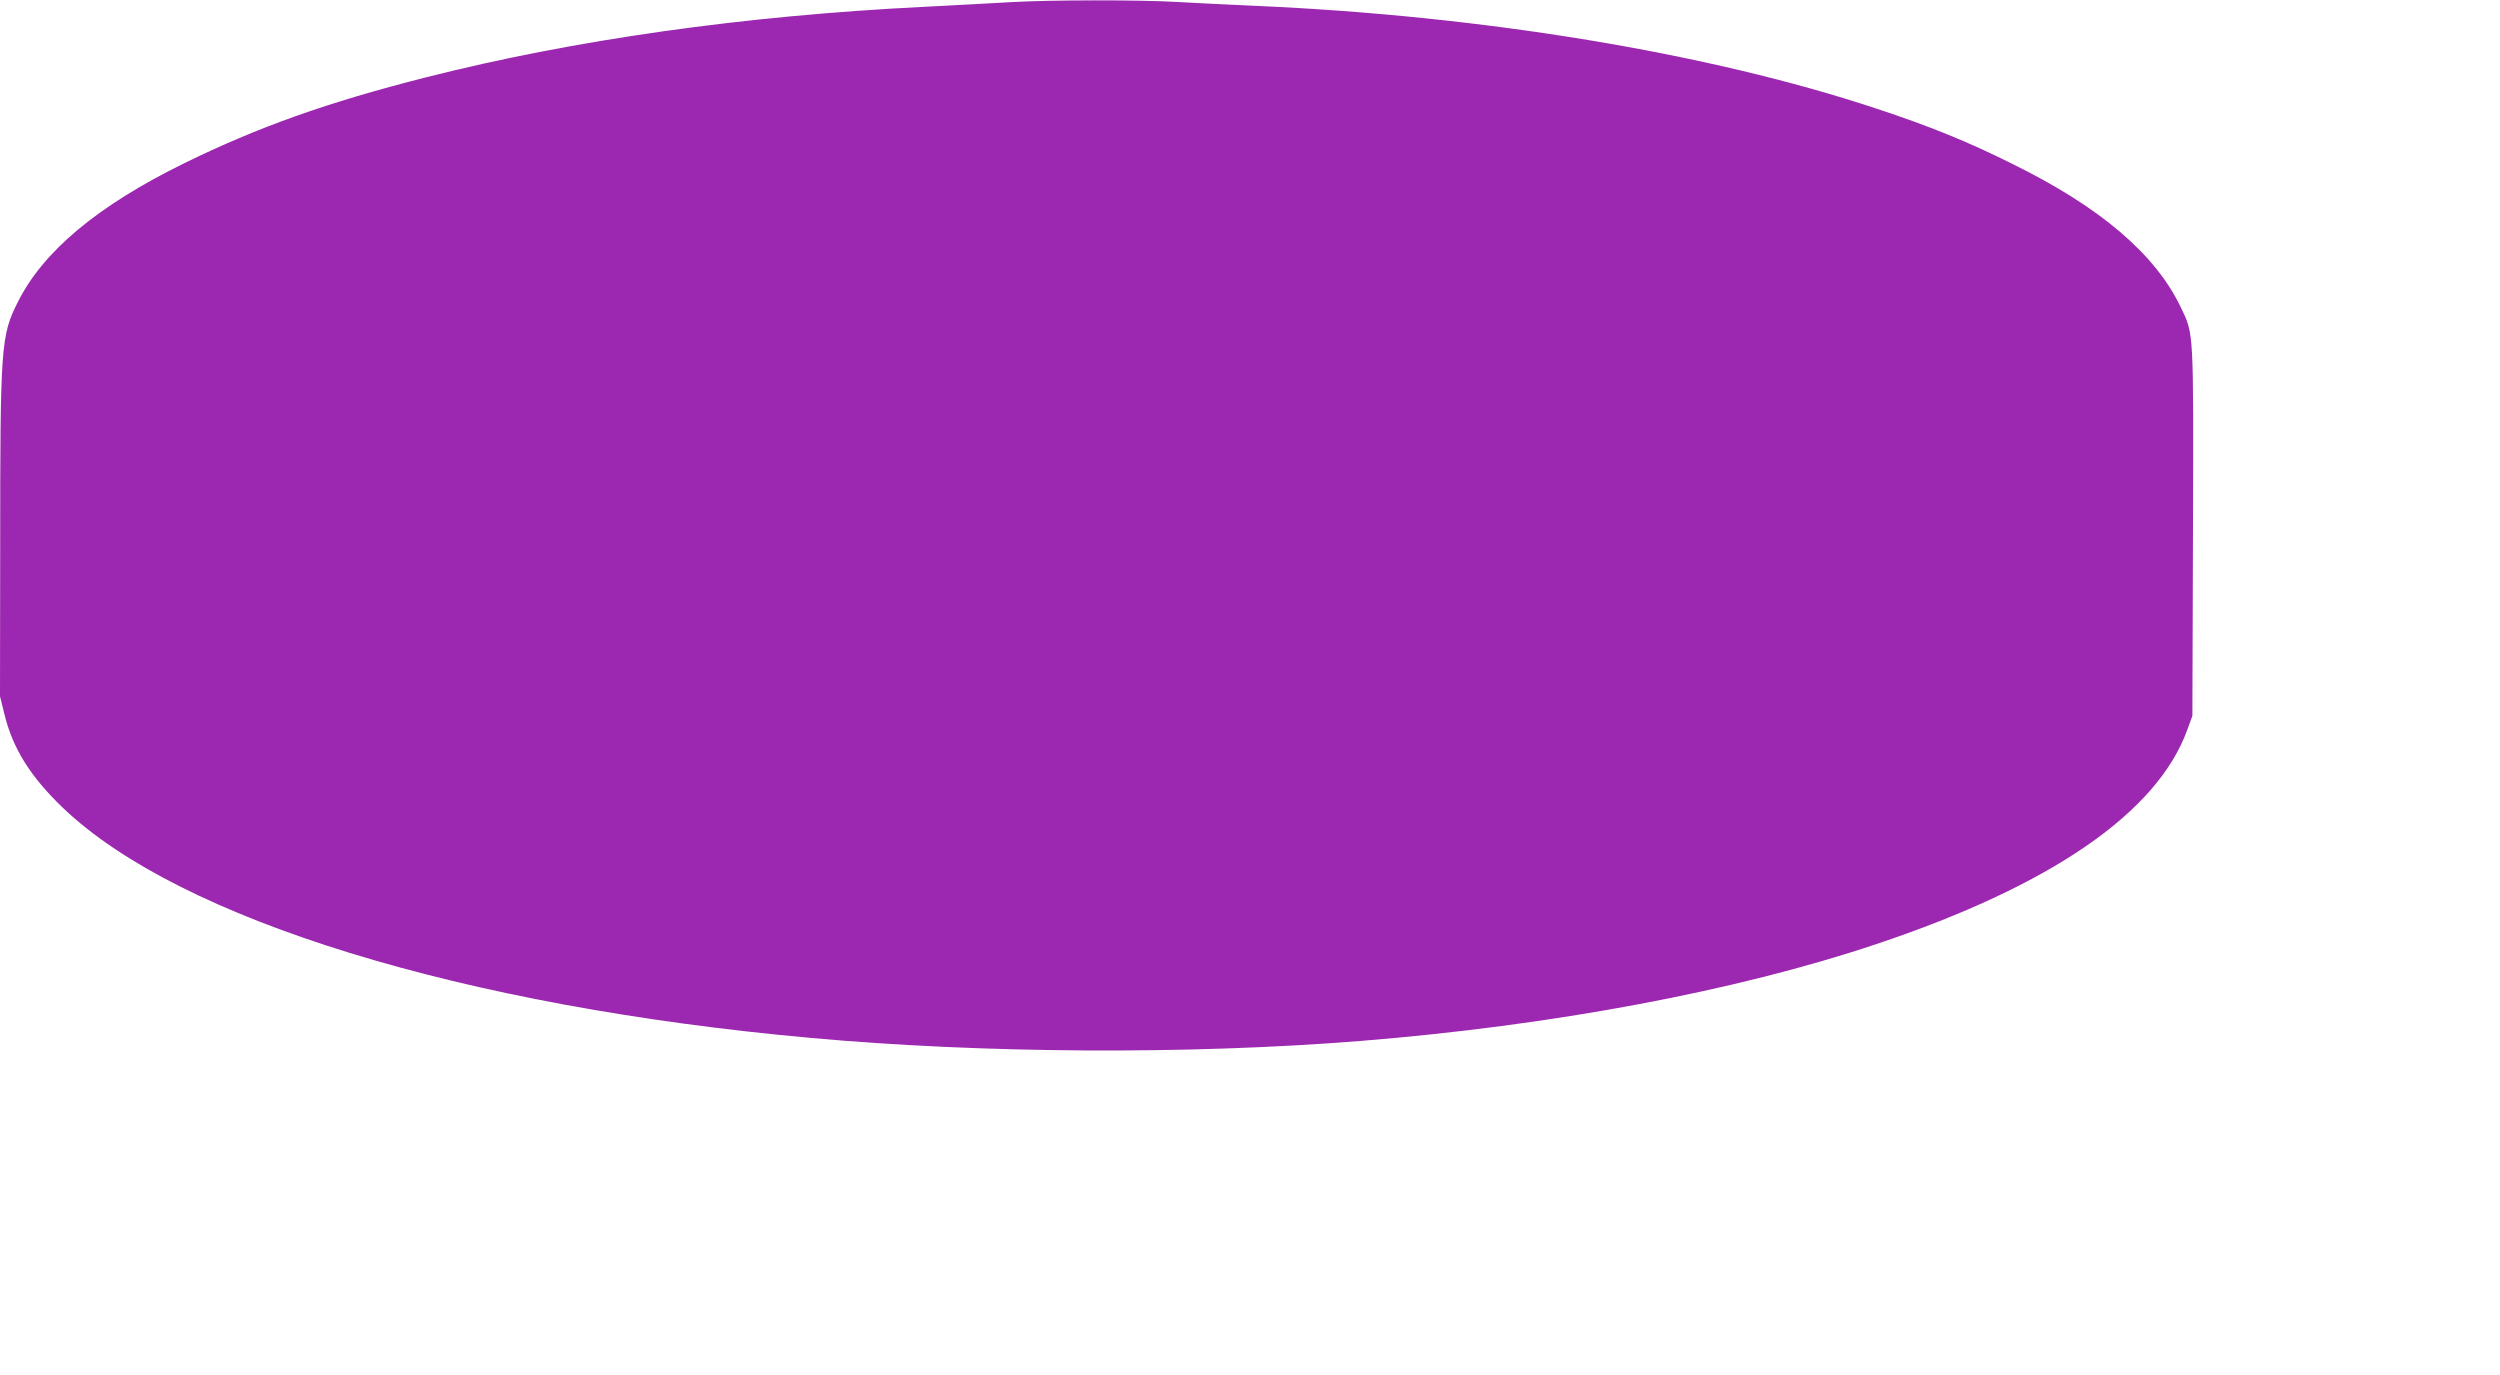
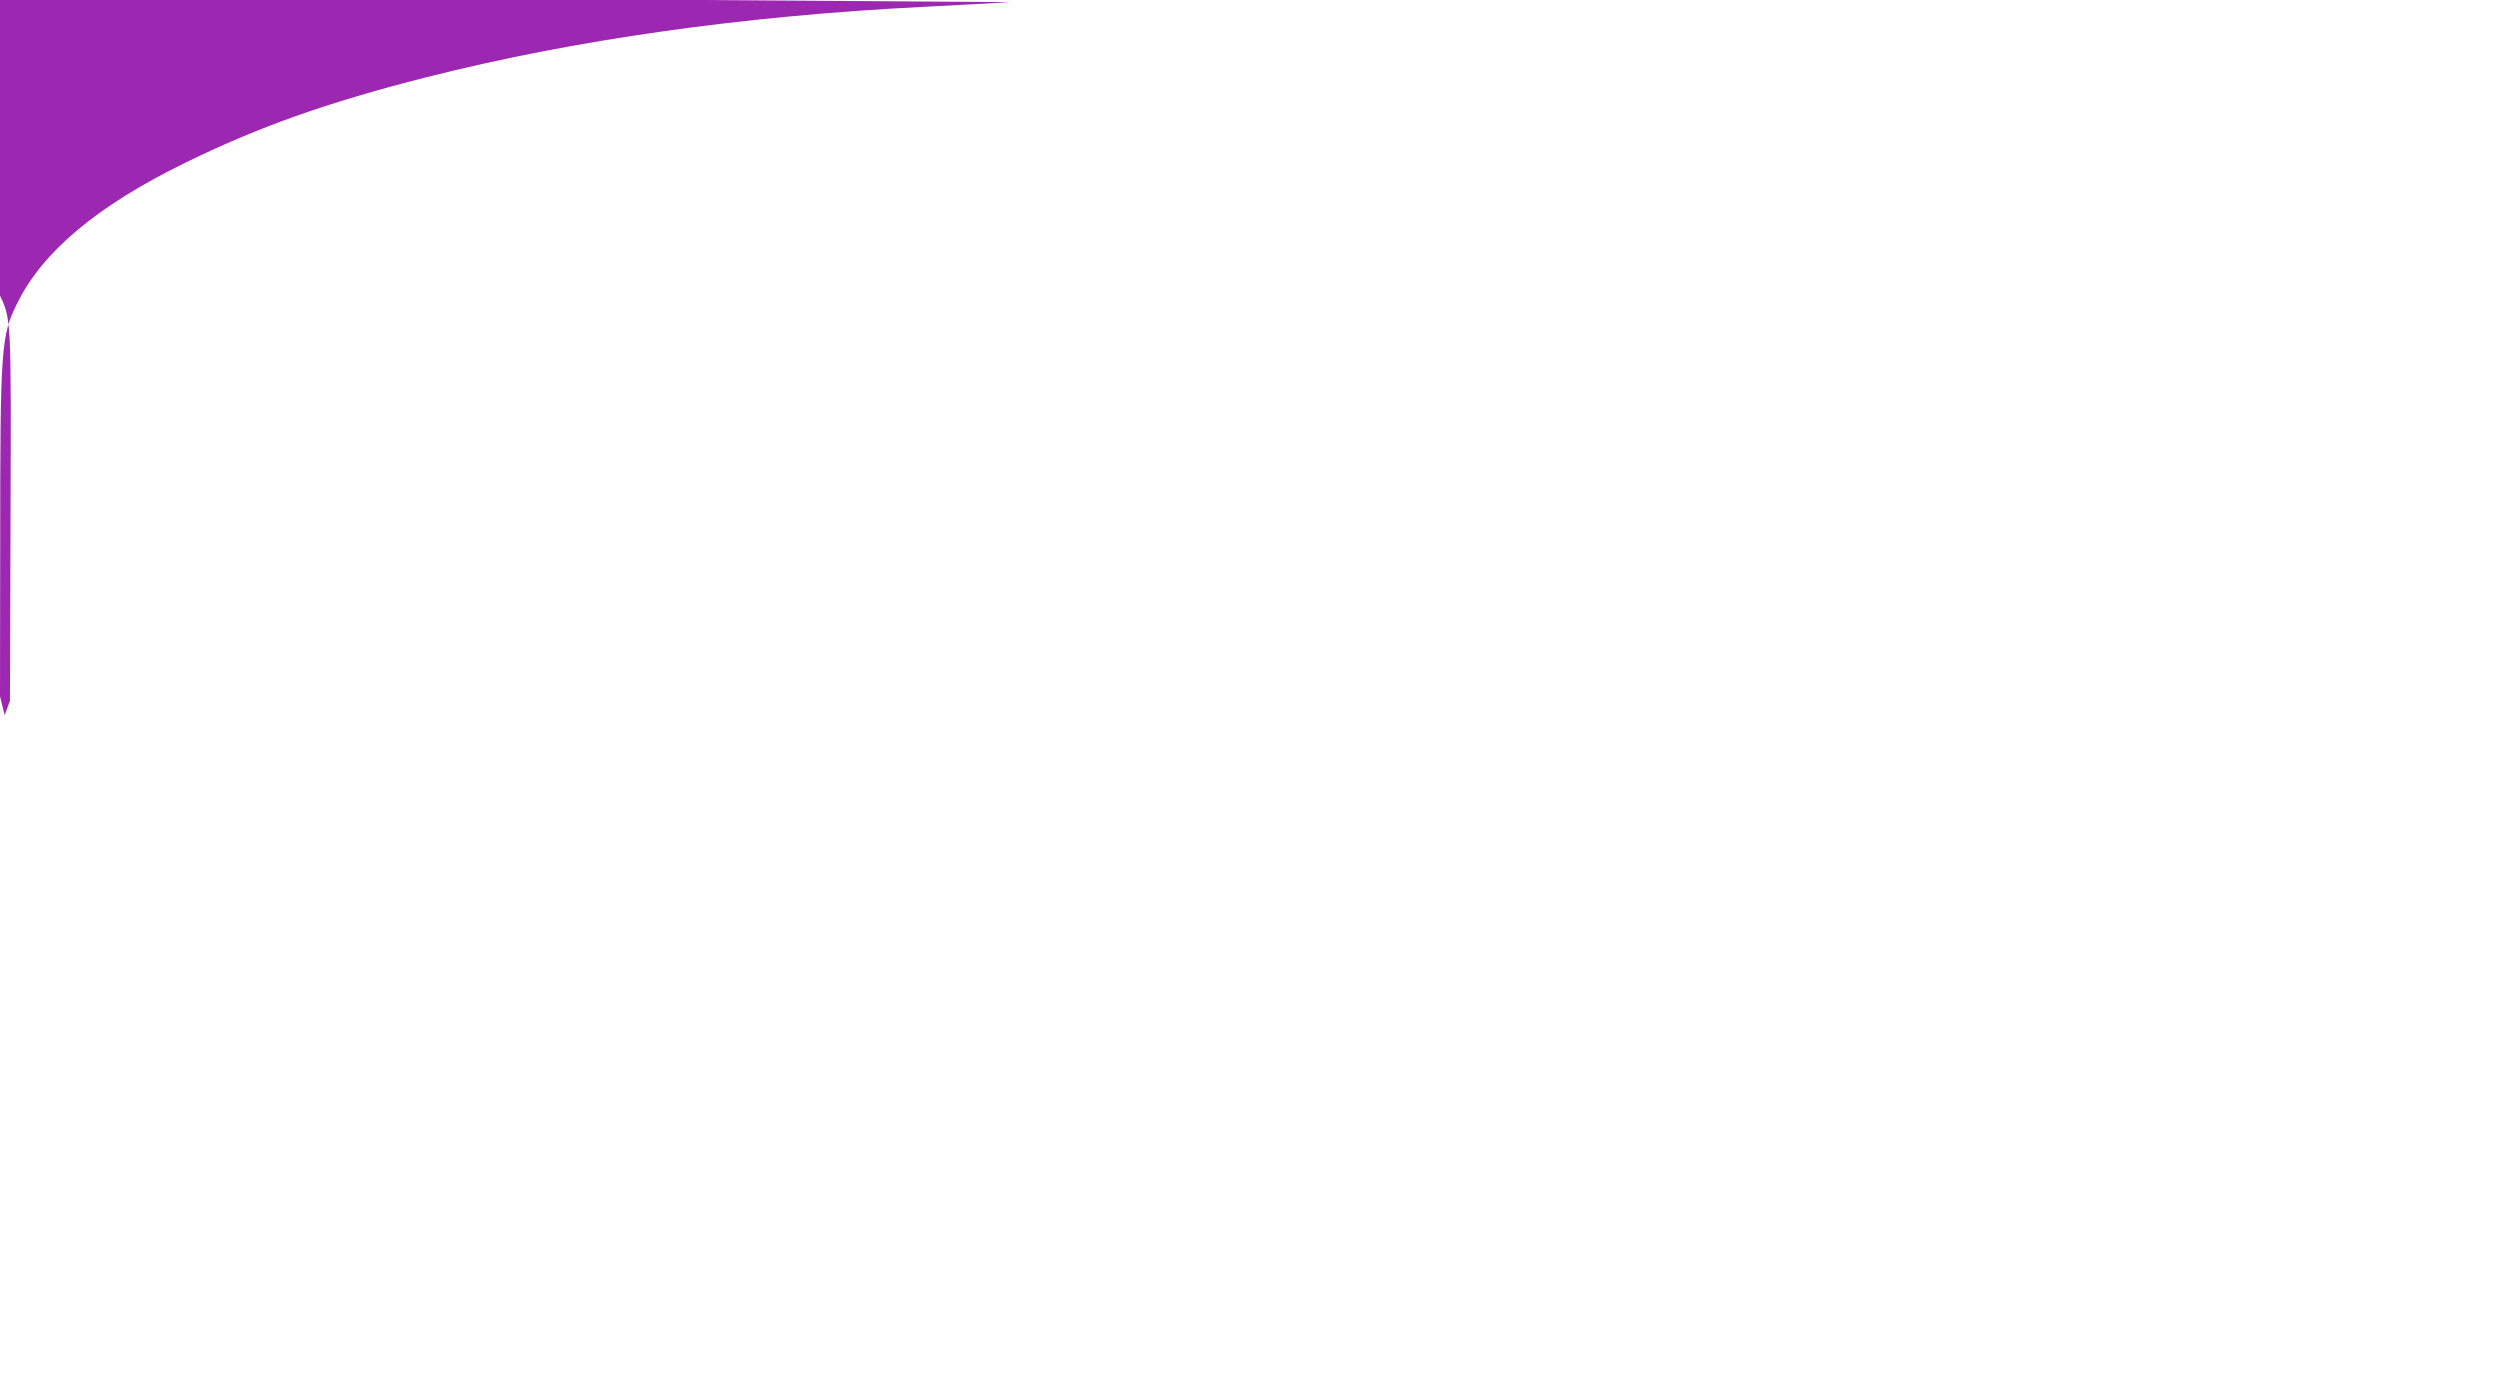
<svg xmlns="http://www.w3.org/2000/svg" version="1.0" width="1280pt" height="704pt" viewBox="0 0 1280 704" preserveAspectRatio="xMidYMid meet">
  <g transform="translate(0,704) scale(0.1,-0.1)" fill="#9c27b0" stroke="none">
-     <path d="M5175 7029 c-77 -5 -277 -15 -445 -24 -925 -46 -1791 -169 -2545 -360 -509 -129 -865 -256 -1240 -440 -445 -218 -725 -452 -855 -714 -85 -169 -89 -226 -89 -1241 l-1 -775 24 -97 c43 -173 134 -317 299 -475 598 -571 2043 -1016 3827 -1177 880 -80 1934 -86 2812 -16 984 79 1926 255 2644 496 895 299 1438 673 1592 1095 l27 74 3 940 c3 1044 5 1012 -63 1153 -130 271 -411 511 -860 732 -230 115 -425 194 -698 284 -855 284 -2011 475 -3177 526 -135 6 -317 15 -405 20 -185 11 -645 11 -850 -1z" />
+     <path d="M5175 7029 c-77 -5 -277 -15 -445 -24 -925 -46 -1791 -169 -2545 -360 -509 -129 -865 -256 -1240 -440 -445 -218 -725 -452 -855 -714 -85 -169 -89 -226 -89 -1241 l-1 -775 24 -97 l27 74 3 940 c3 1044 5 1012 -63 1153 -130 271 -411 511 -860 732 -230 115 -425 194 -698 284 -855 284 -2011 475 -3177 526 -135 6 -317 15 -405 20 -185 11 -645 11 -850 -1z" />
  </g>
</svg>